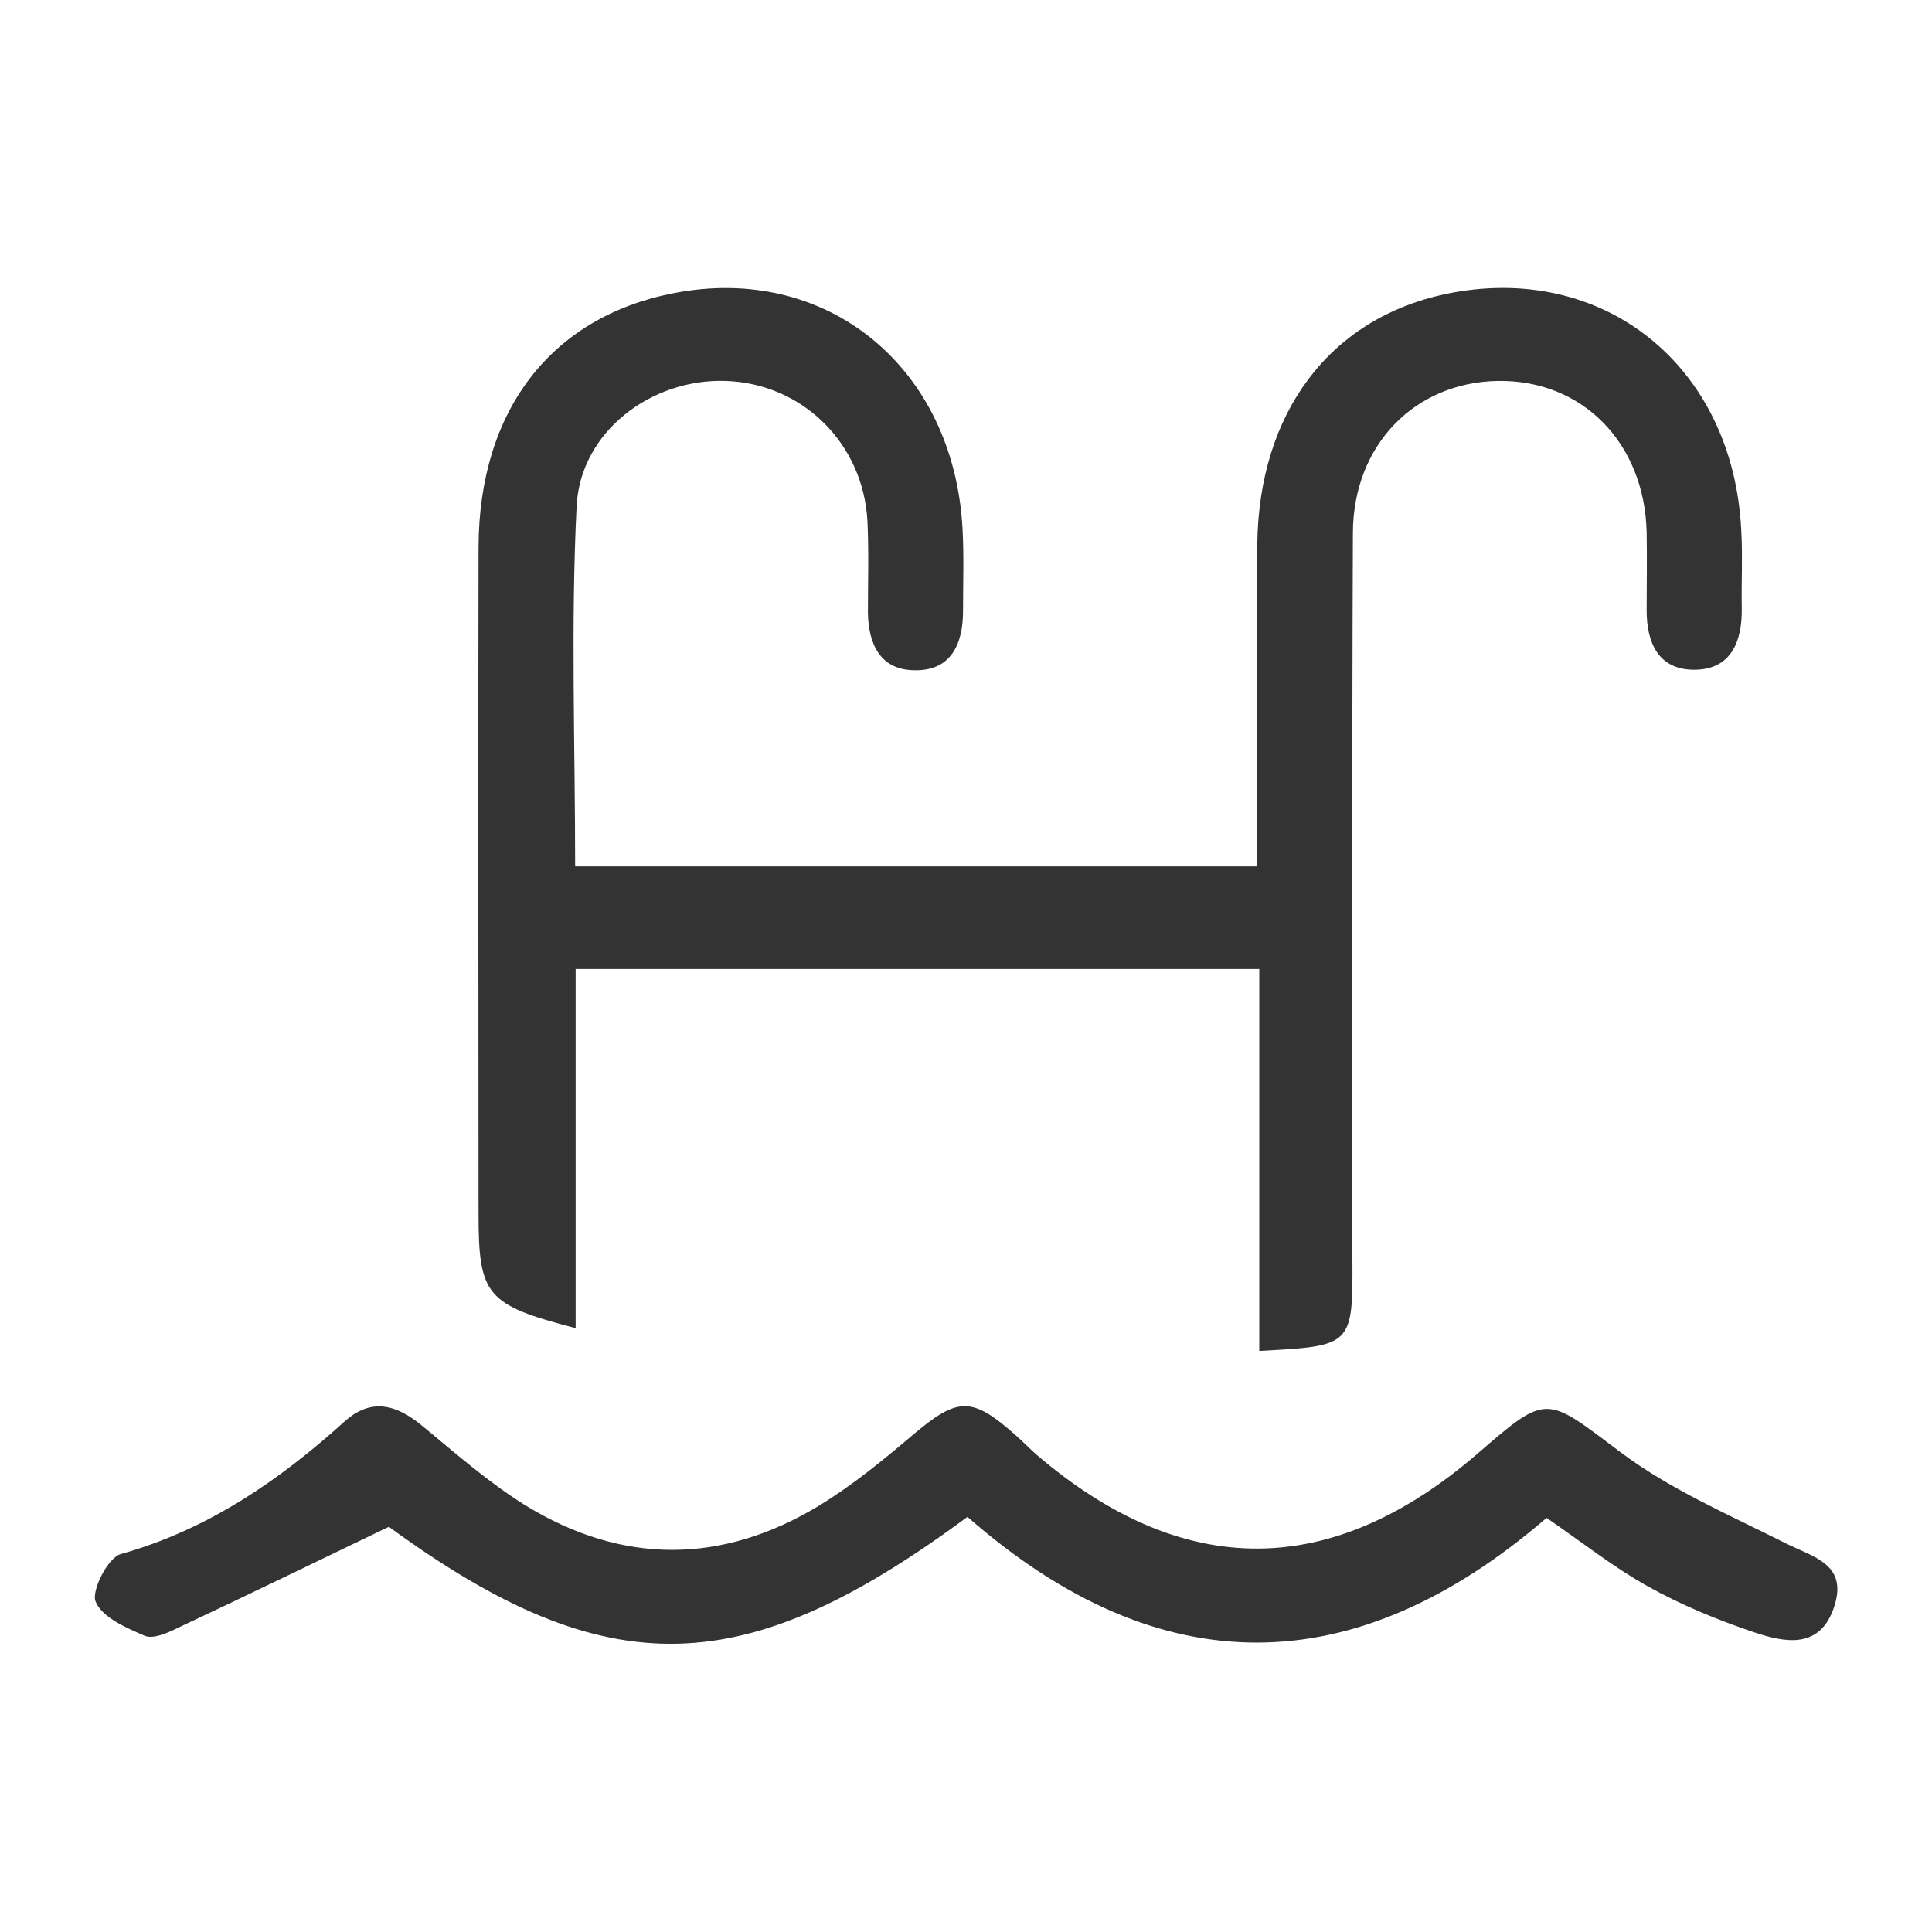
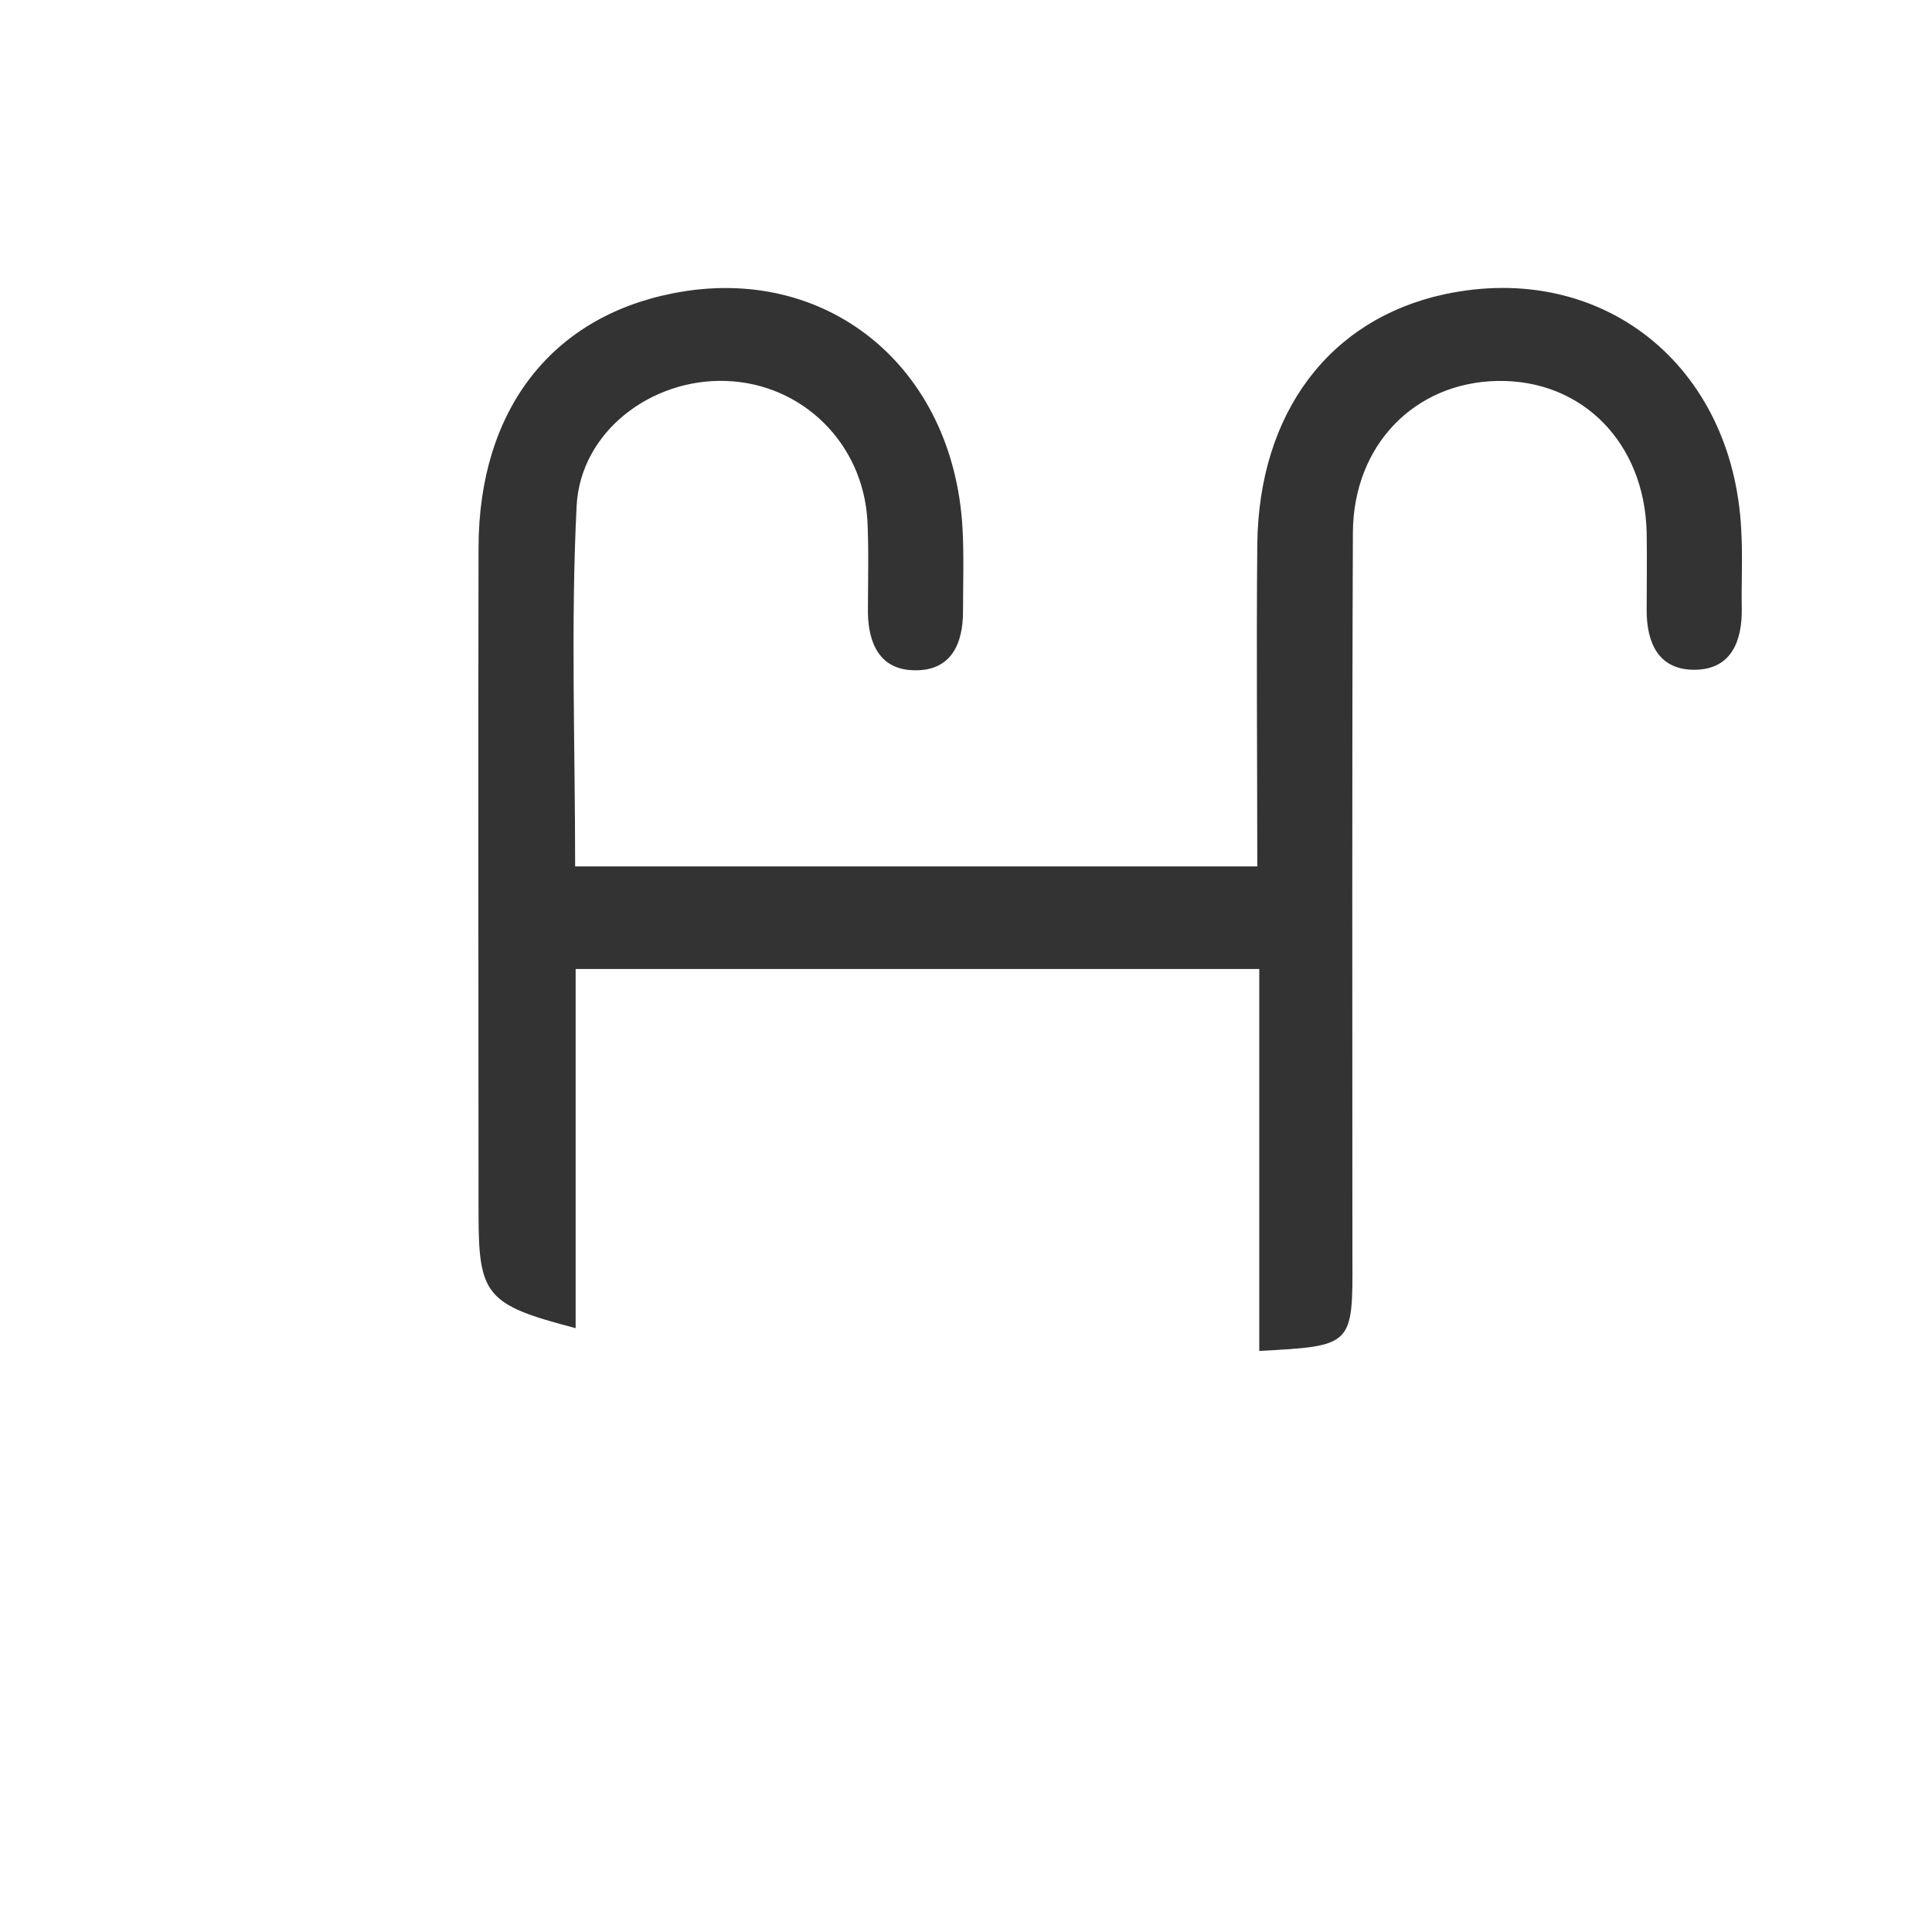
<svg xmlns="http://www.w3.org/2000/svg" id="Layer_1" x="0px" y="0px" viewBox="0 0 39 39" style="enable-background:new 0 0 39 39;" xml:space="preserve">
  <style type="text/css">
	.st0{fill:#333333;}
</style>
  <g>
    <path class="st0" d="M25.42,27.27c0-2.55,0-5.09,0-7.71c-4.6,0-9.14,0-13.8,0c0,2.37,0,4.8,0,7.25c-1.81-0.47-1.96-0.66-1.96-2.32   c0-4.48-0.01-8.96,0-13.45c0.01-2.76,1.47-4.64,3.93-5.12c3.09-0.61,5.66,1.48,5.84,4.75c0.03,0.55,0.01,1.11,0.01,1.67   c0,0.67-0.25,1.21-0.99,1.19c-0.68-0.01-0.92-0.53-0.93-1.16c0-0.62,0.02-1.24-0.01-1.86c-0.09-1.57-1.32-2.77-2.86-2.82   c-1.5-0.05-2.93,1.02-3.01,2.52c-0.12,2.4-0.03,4.82-0.03,7.28c4.61,0,9.14,0,13.77,0c0-2.2-0.02-4.35,0-6.5   c0.03-2.66,1.46-4.55,3.78-5.05c3.18-0.68,5.83,1.43,5.99,4.77c0.03,0.52,0,1.05,0.01,1.57c0.01,0.66-0.21,1.23-0.94,1.24   c-0.74,0.01-0.98-0.54-0.98-1.2c0-0.52,0.01-1.05,0-1.57c-0.04-1.81-1.3-3.09-3.01-3.06c-1.67,0.03-2.91,1.29-2.92,3.06   c-0.02,4.87-0.01,9.75-0.01,14.62C27.31,27.17,27.31,27.17,25.42,27.27z" />
-     <path class="st0" d="M19.53,30.62c-4.47,3.3-7.22,3.46-11.68,0.2c-1.48,0.71-2.87,1.39-4.28,2.05c-0.2,0.1-0.48,0.22-0.65,0.15   c-0.37-0.16-0.86-0.37-0.99-0.69c-0.09-0.22,0.25-0.89,0.51-0.96c1.75-0.49,3.19-1.48,4.51-2.67c0.54-0.49,1.05-0.35,1.57,0.08   c0.68,0.56,1.35,1.15,2.09,1.61c1.96,1.2,3.97,1.19,5.93,0c0.67-0.41,1.28-0.91,1.87-1.41c0.92-0.78,1.2-0.8,2.09-0.01   c0.15,0.13,0.28,0.27,0.43,0.4c2.96,2.53,5.95,2.52,8.9-0.03c1.42-1.23,1.37-1.16,2.89-0.02c1,0.75,2.19,1.26,3.32,1.83   c0.56,0.28,1.26,0.42,0.99,1.27c-0.28,0.88-0.99,0.74-1.62,0.53c-0.74-0.25-1.47-0.55-2.15-0.93c-0.68-0.38-1.3-0.87-2.04-1.38   C27.38,33.95,23.44,34.05,19.53,30.62z" />
  </g>
</svg>